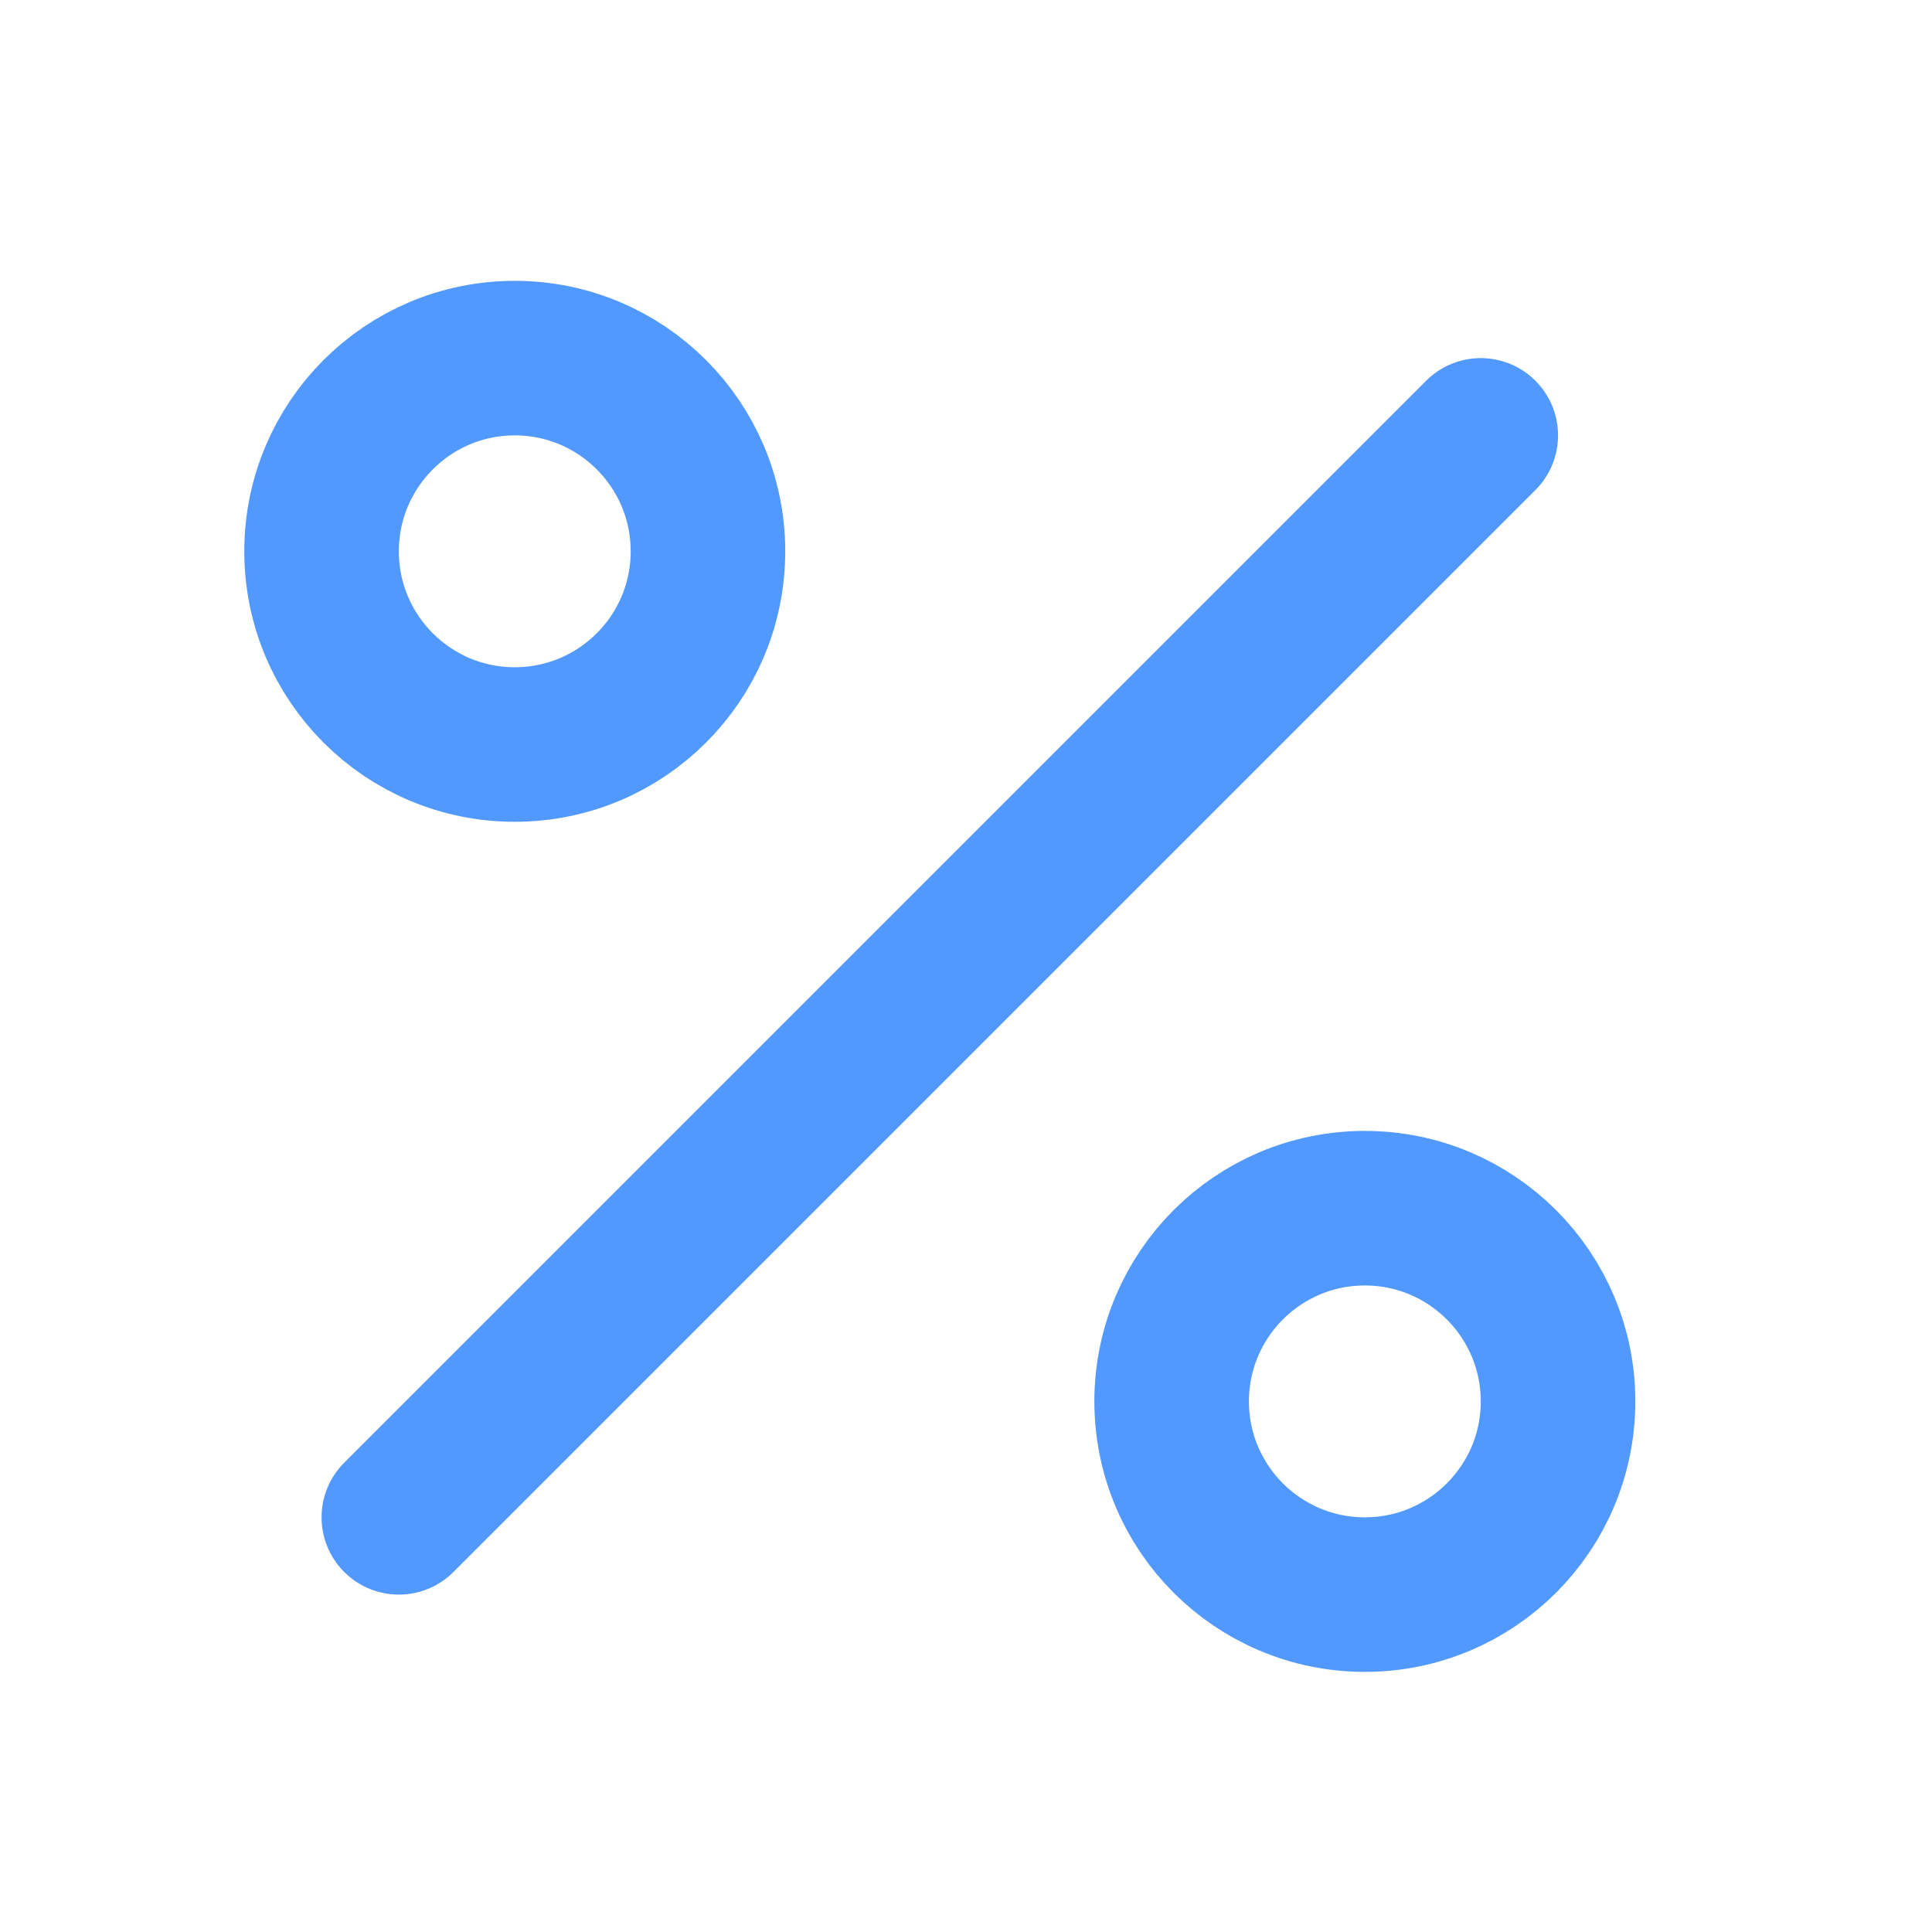
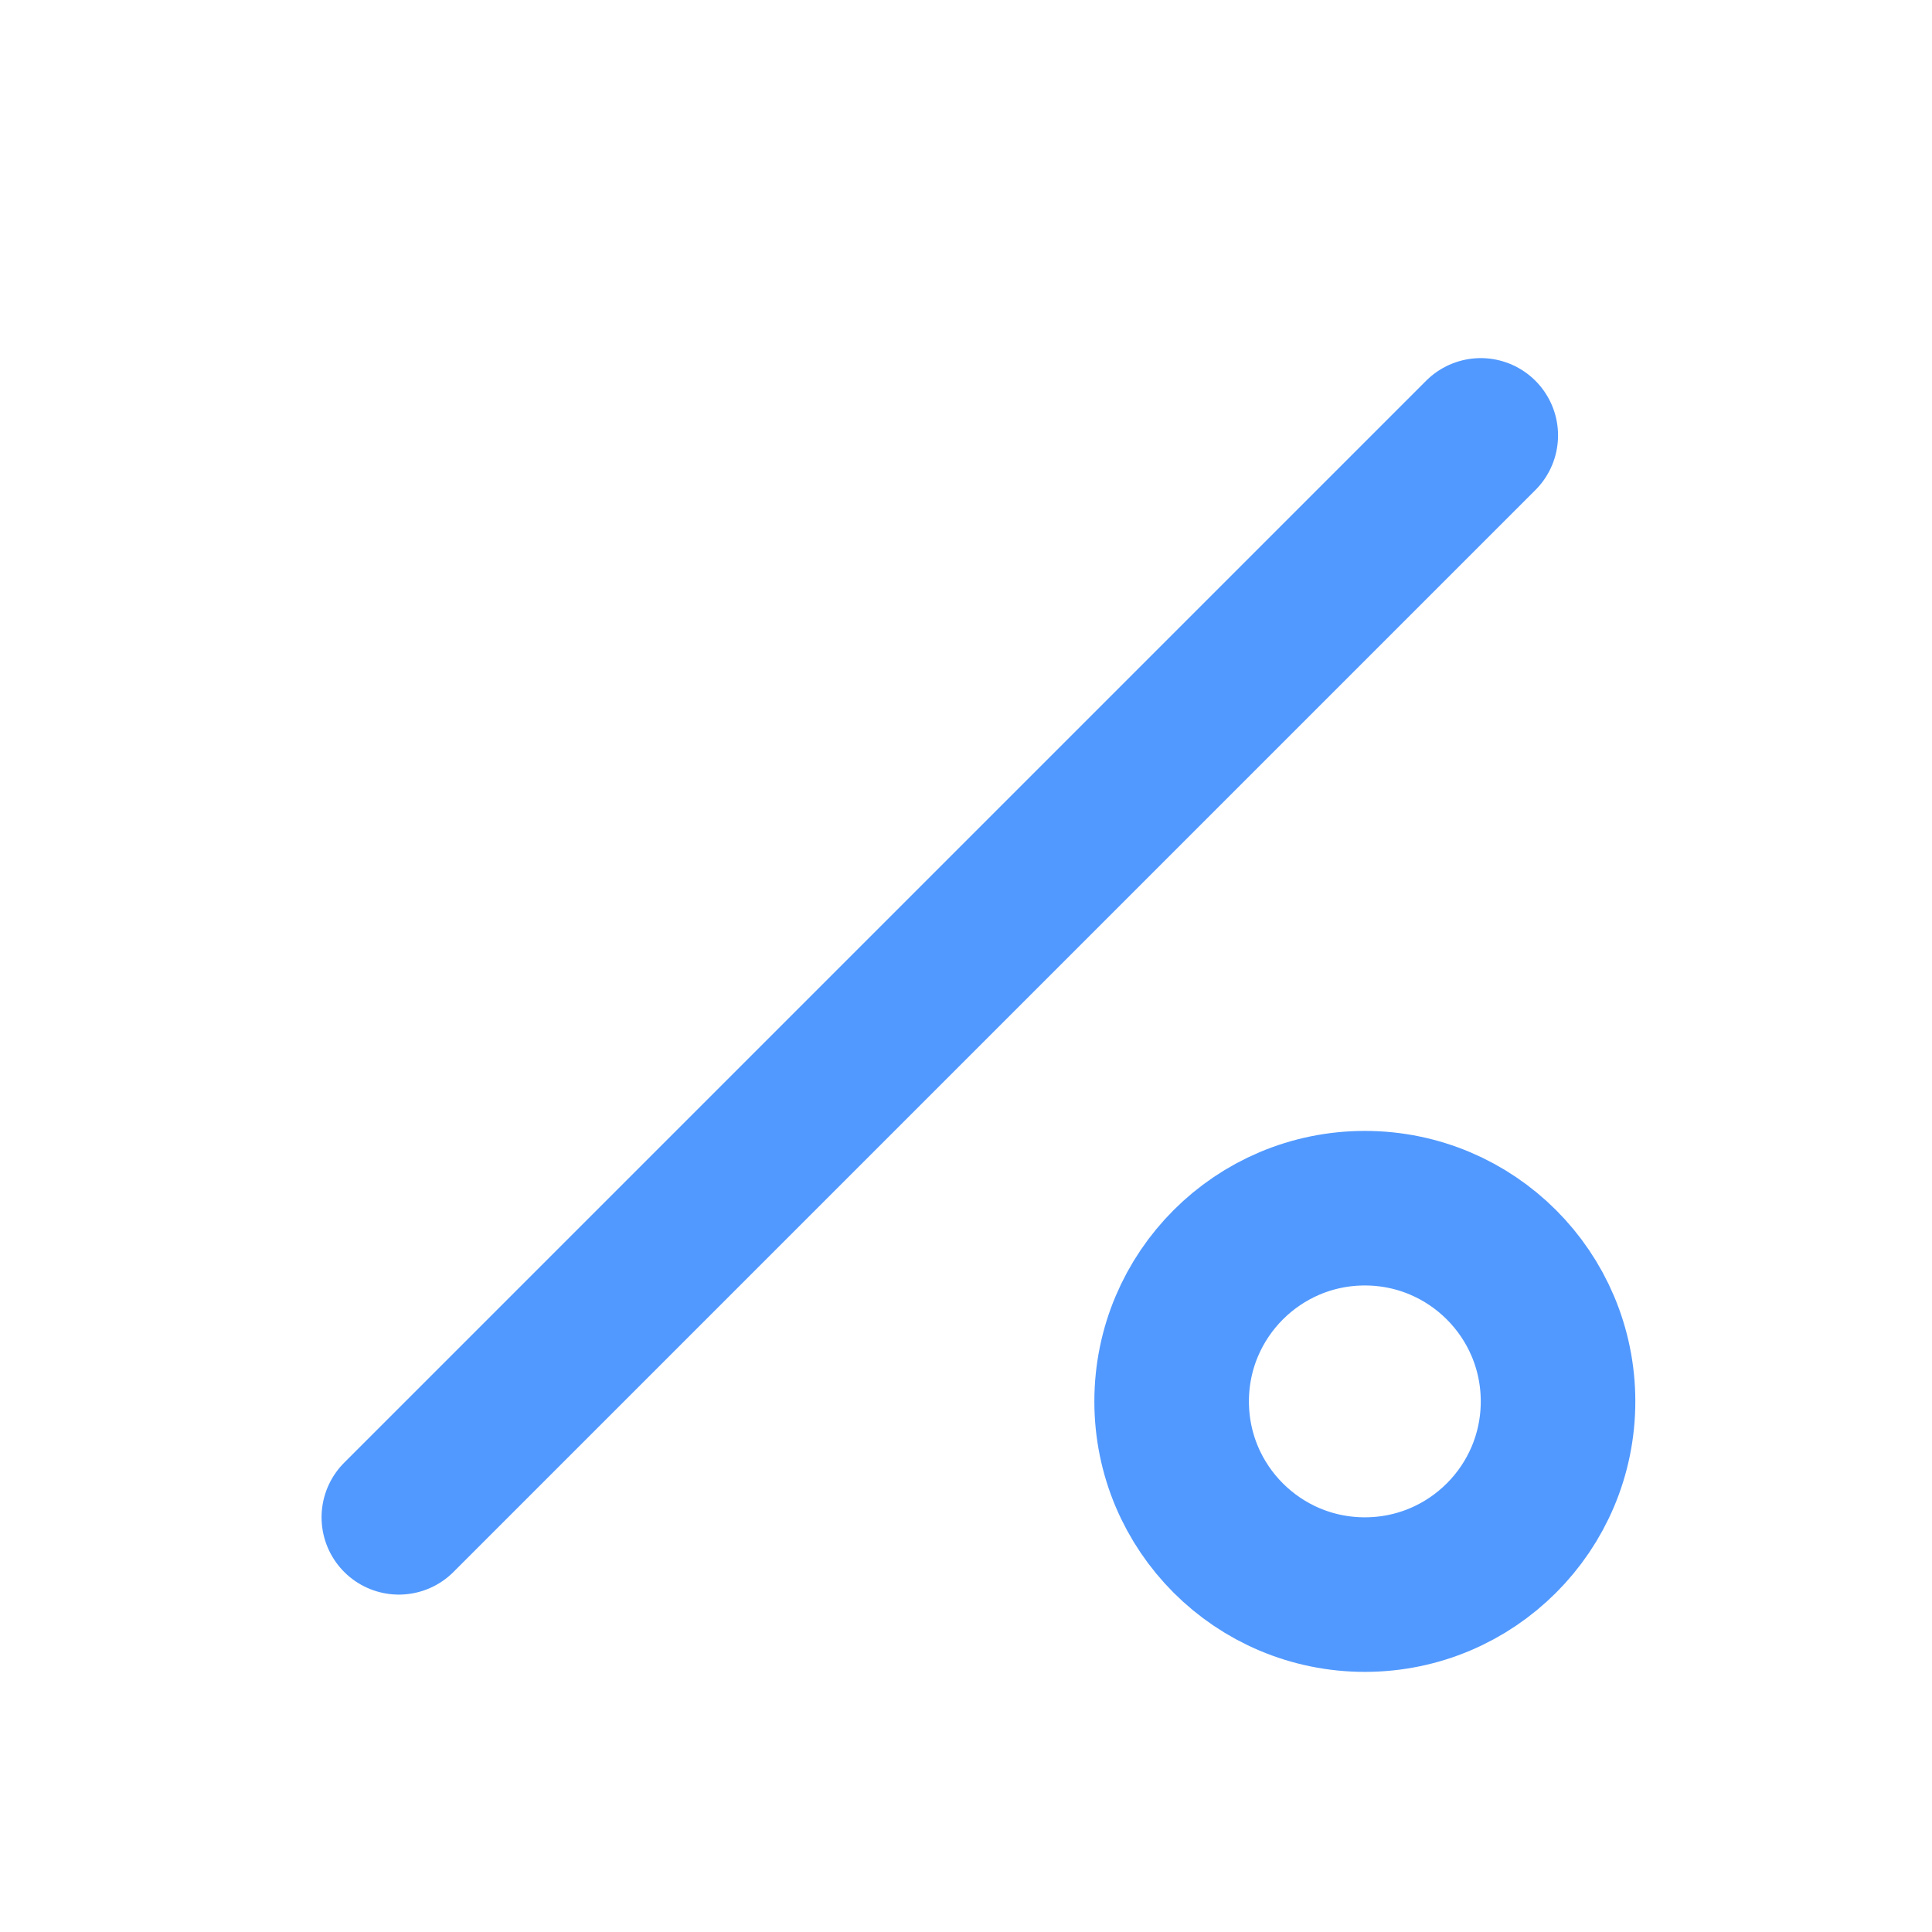
<svg xmlns="http://www.w3.org/2000/svg" width="25" height="25" viewBox="0 0 25 25" fill="none">
  <path d="M19.161 5.634L5.161 19.634" stroke="#5199FF" stroke-width="2" stroke-linecap="round" stroke-linejoin="round" />
-   <path d="M6.661 9.634C8.042 9.634 9.161 8.515 9.161 7.134C9.161 5.754 8.042 4.634 6.661 4.634C5.28 4.634 4.161 5.754 4.161 7.134C4.161 8.515 5.28 9.634 6.661 9.634Z" stroke="#5199FF" stroke-width="2" stroke-linecap="round" stroke-linejoin="round" />
  <path d="M17.661 20.634C19.042 20.634 20.161 19.515 20.161 18.134C20.161 16.754 19.042 15.634 17.661 15.634C16.28 15.634 15.161 16.754 15.161 18.134C15.161 19.515 16.28 20.634 17.661 20.634Z" stroke="#5199FF" stroke-width="2" stroke-linecap="round" stroke-linejoin="round" />
</svg>